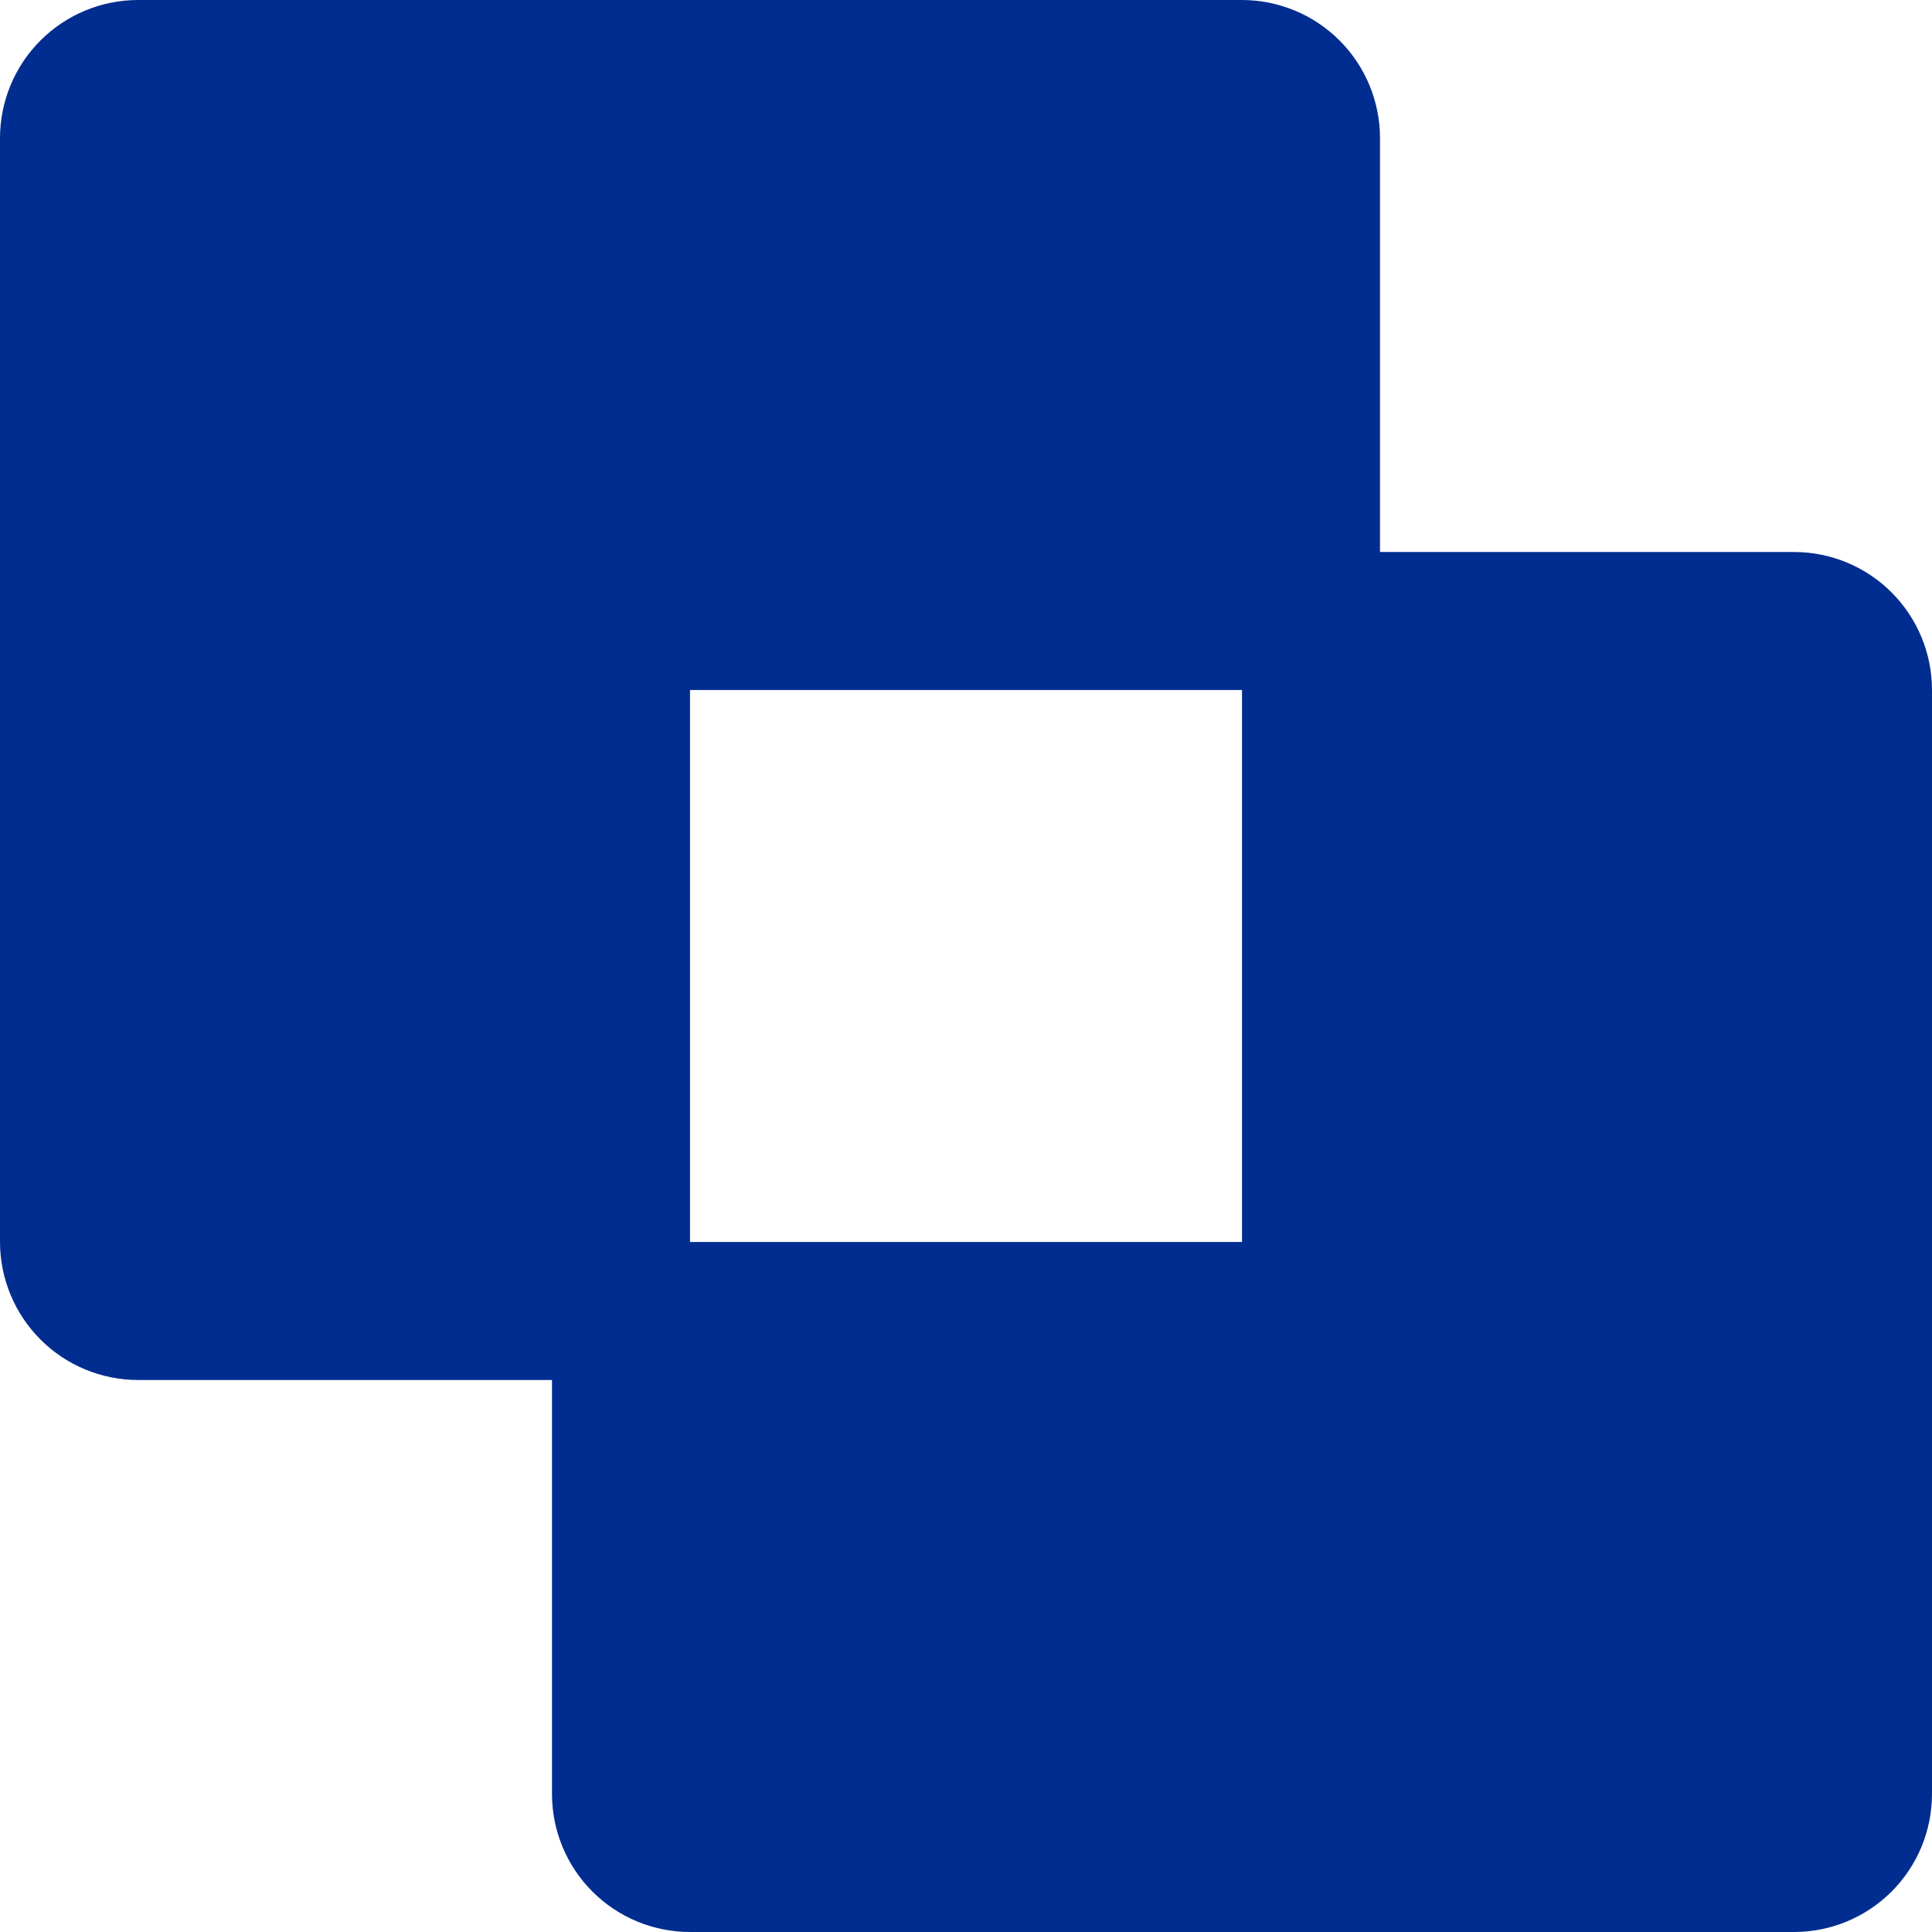
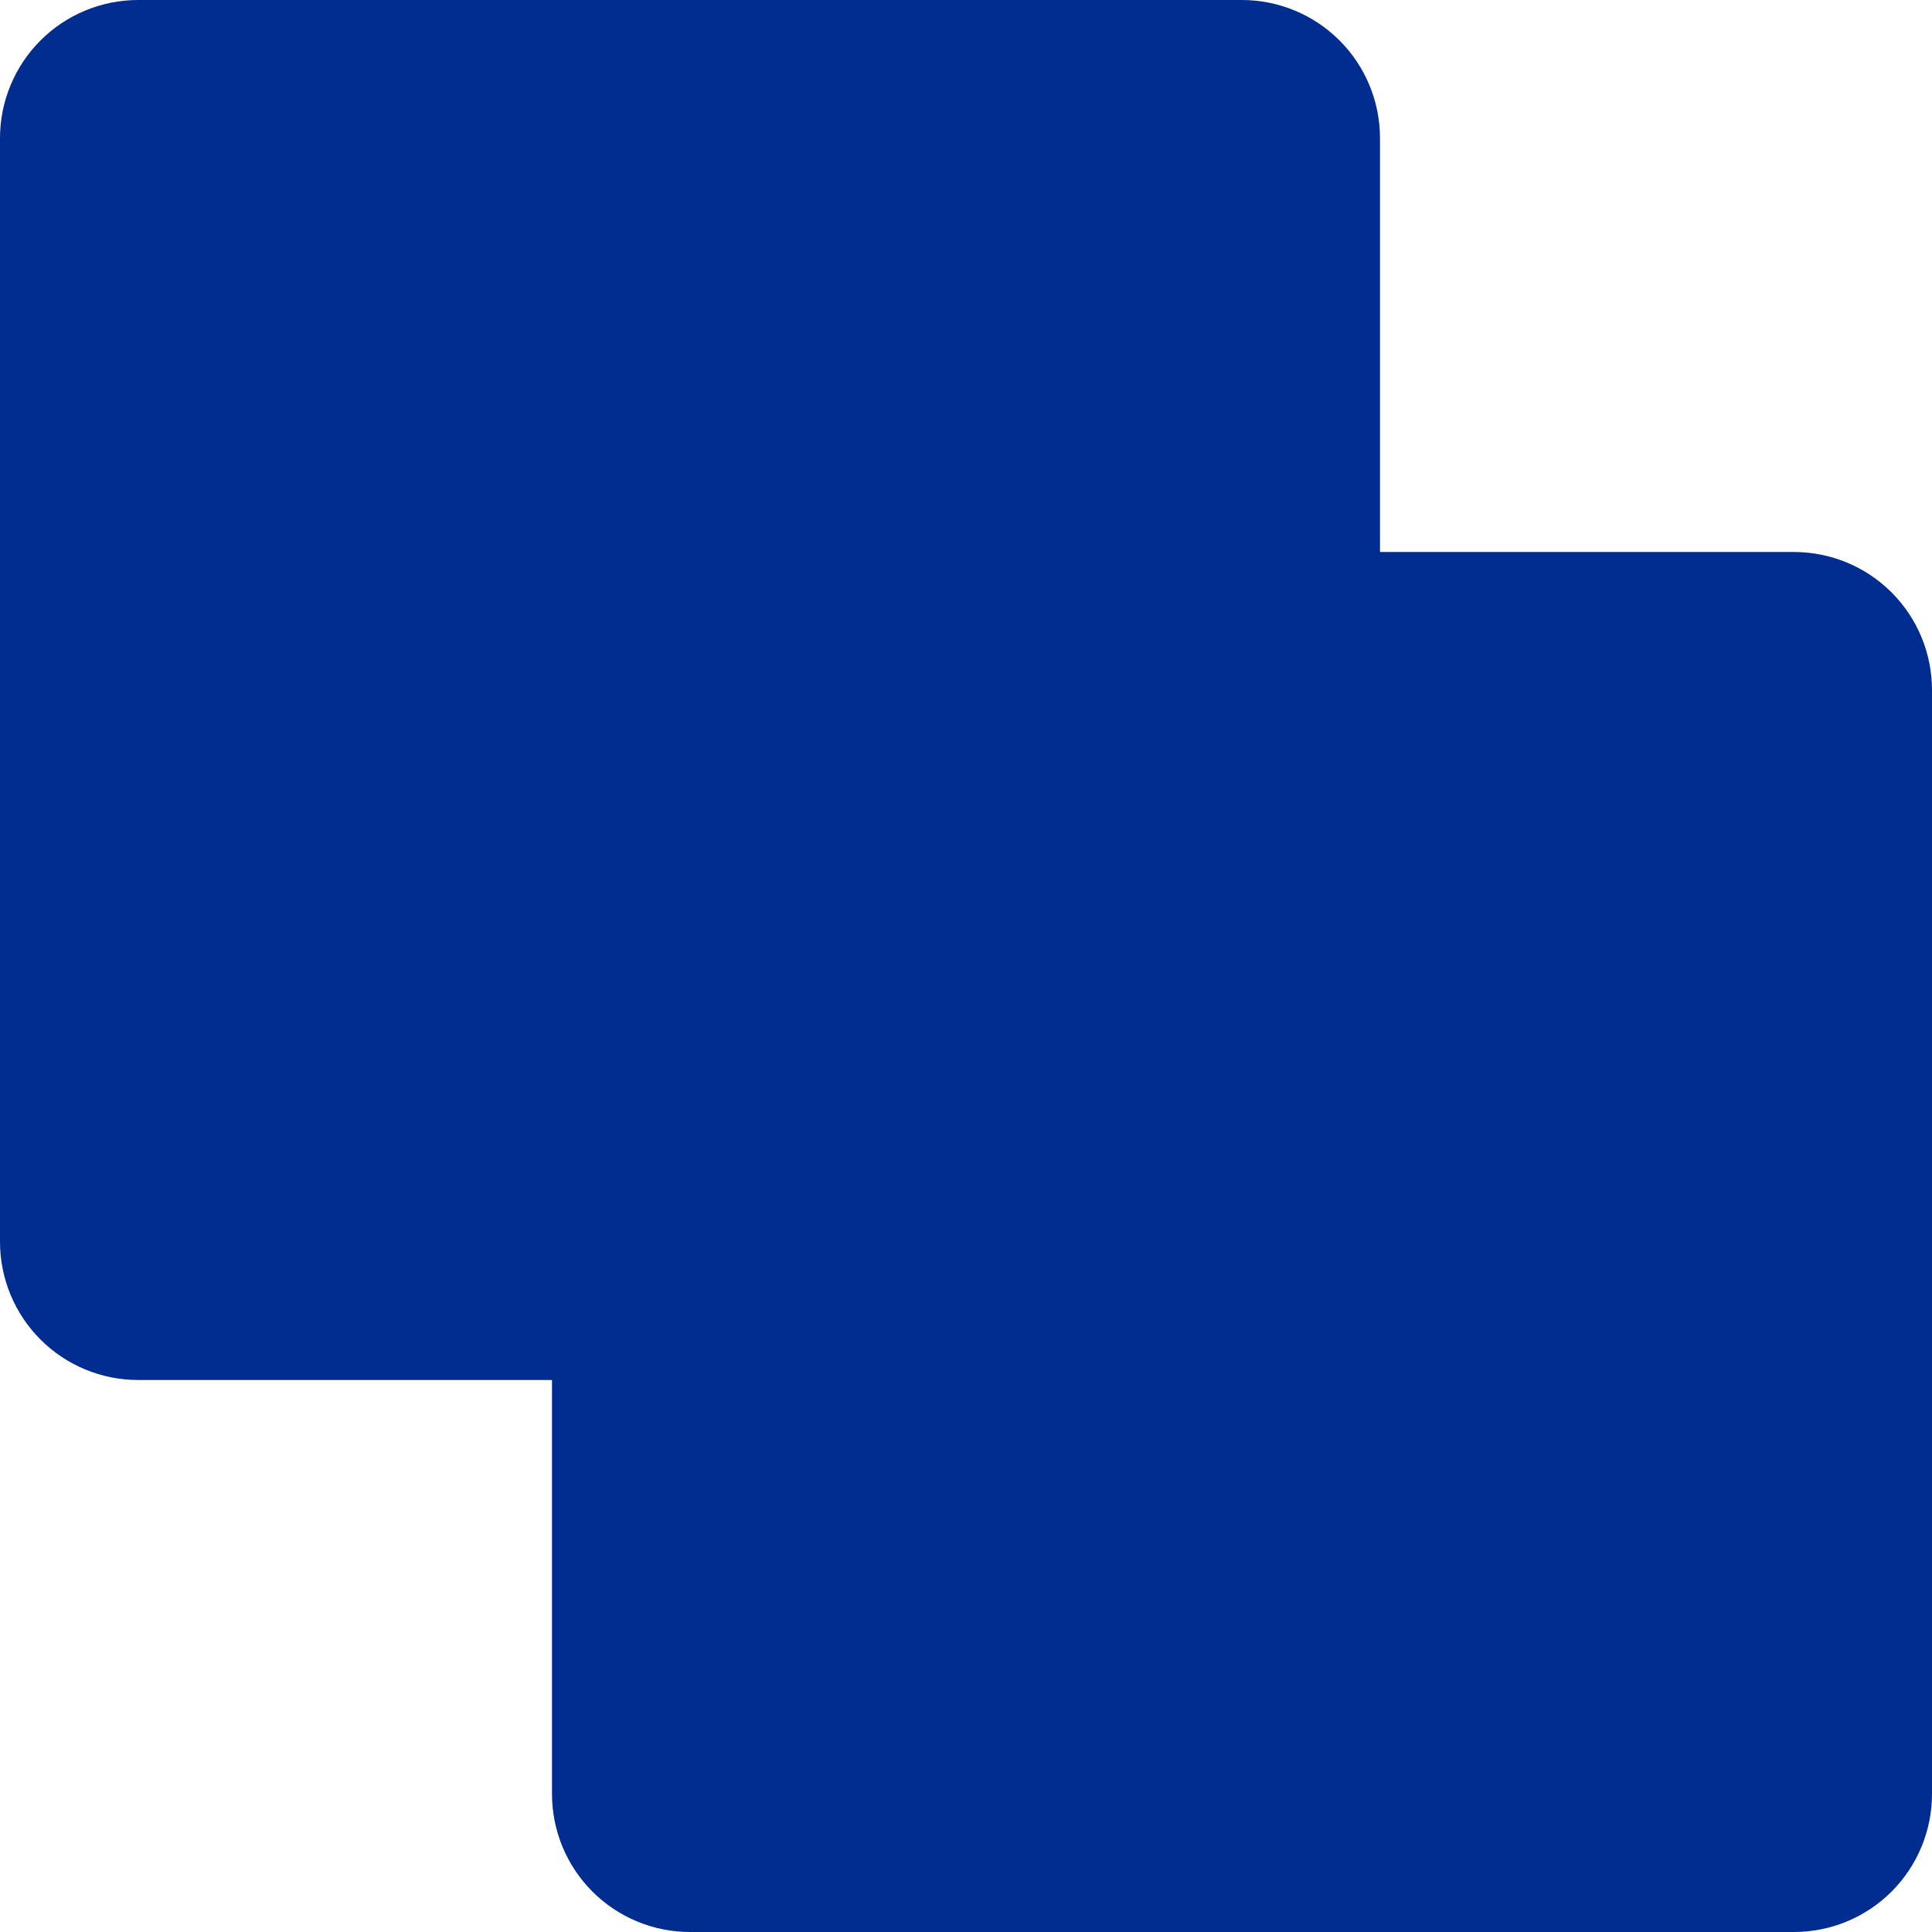
<svg xmlns="http://www.w3.org/2000/svg" width="346" height="346" viewBox="0 0 346 346" fill="none">
-   <path d="M321.286 98.857H247.143V24.714C247.135 18.162 244.529 11.88 239.896 7.247C235.263 2.614 228.981 0.008 222.429 0H24.714C18.162 0.008 11.881 2.615 7.248 7.248C2.615 11.881 0.008 18.162 0 24.714V222.429C0.008 228.981 2.615 235.262 7.248 239.895C11.881 244.528 18.162 247.135 24.714 247.143H98.857V321.286C98.857 327.84 101.461 334.127 106.096 338.761C110.731 343.396 117.017 346 123.571 346H321.286C327.84 346 334.127 343.396 338.761 338.761C343.396 334.127 346 327.84 346 321.286V123.571C346 117.017 343.396 110.731 338.761 106.096C334.127 101.461 327.84 98.857 321.286 98.857ZM123.571 222.429V123.571H222.429V222.429H123.571Z" fill="#002D8F" />
+   <path d="M321.286 98.857H247.143V24.714C247.135 18.162 244.529 11.88 239.896 7.247C235.263 2.614 228.981 0.008 222.429 0H24.714C18.162 0.008 11.881 2.615 7.248 7.248C2.615 11.881 0.008 18.162 0 24.714V222.429C0.008 228.981 2.615 235.262 7.248 239.895C11.881 244.528 18.162 247.135 24.714 247.143H98.857V321.286C98.857 327.84 101.461 334.127 106.096 338.761C110.731 343.396 117.017 346 123.571 346H321.286C327.84 346 334.127 343.396 338.761 338.761C343.396 334.127 346 327.84 346 321.286V123.571C346 117.017 343.396 110.731 338.761 106.096C334.127 101.461 327.84 98.857 321.286 98.857ZM123.571 222.429V123.571H222.429H123.571Z" fill="#002D8F" />
</svg>